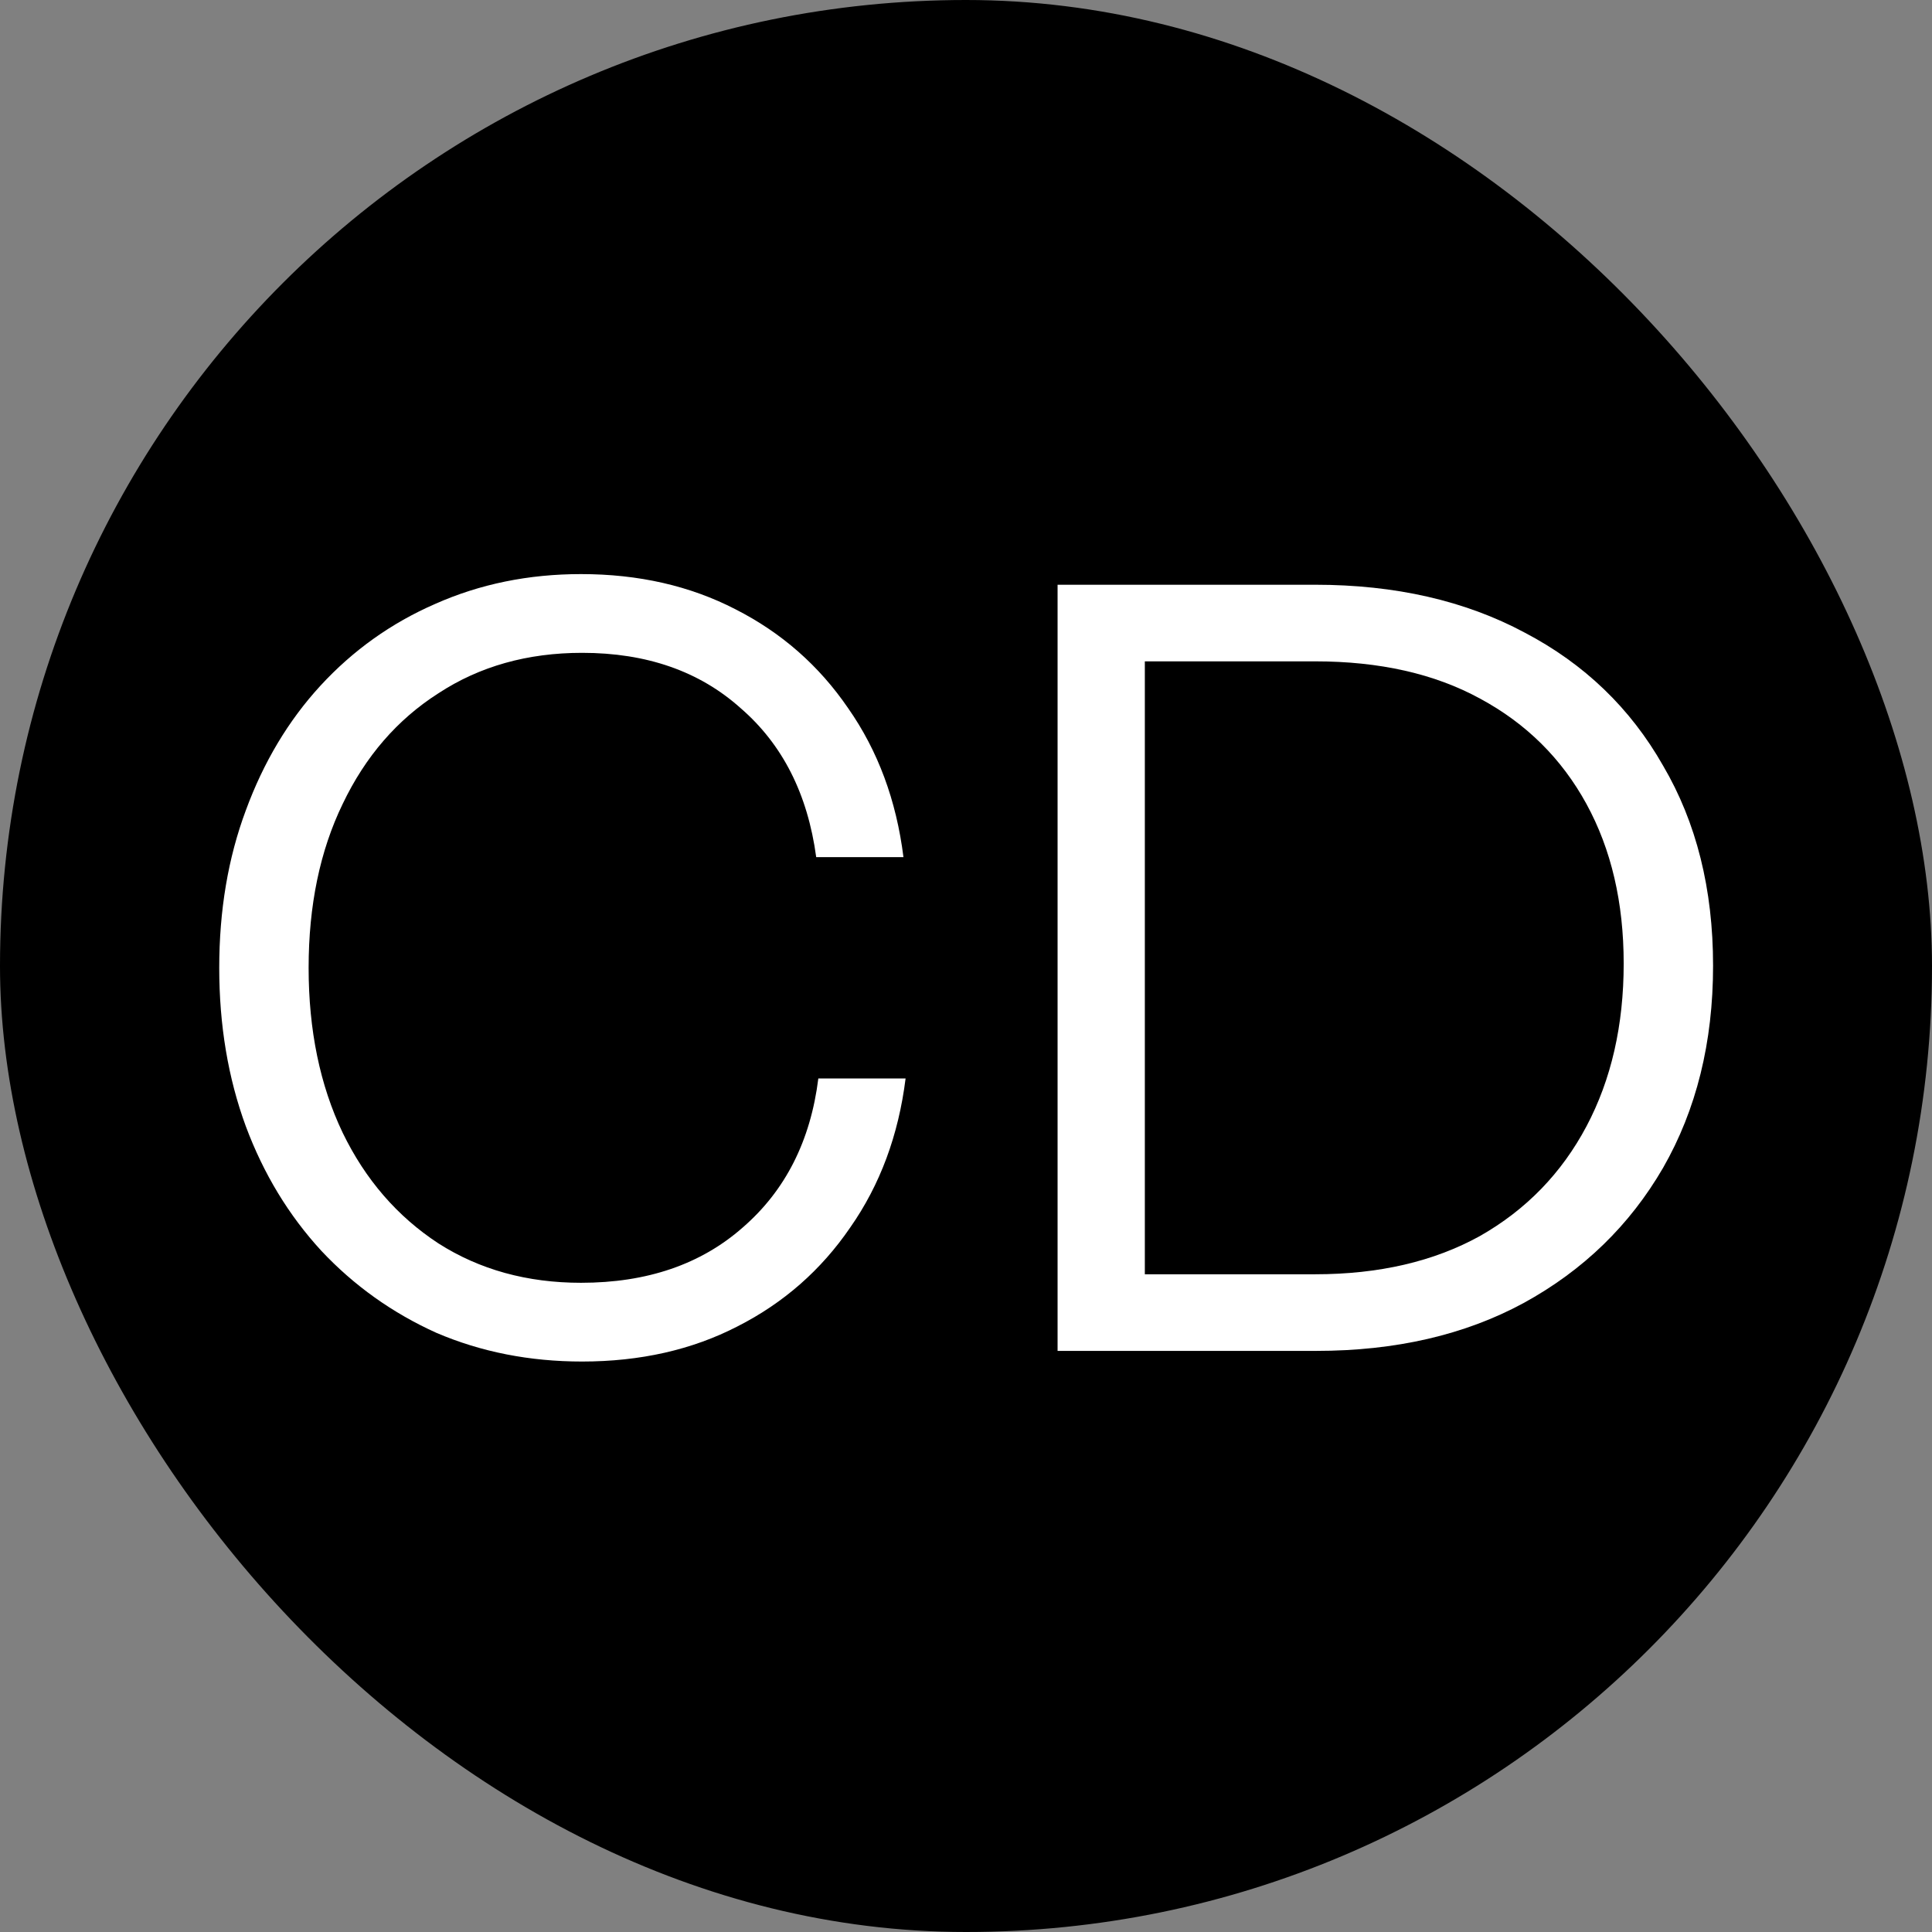
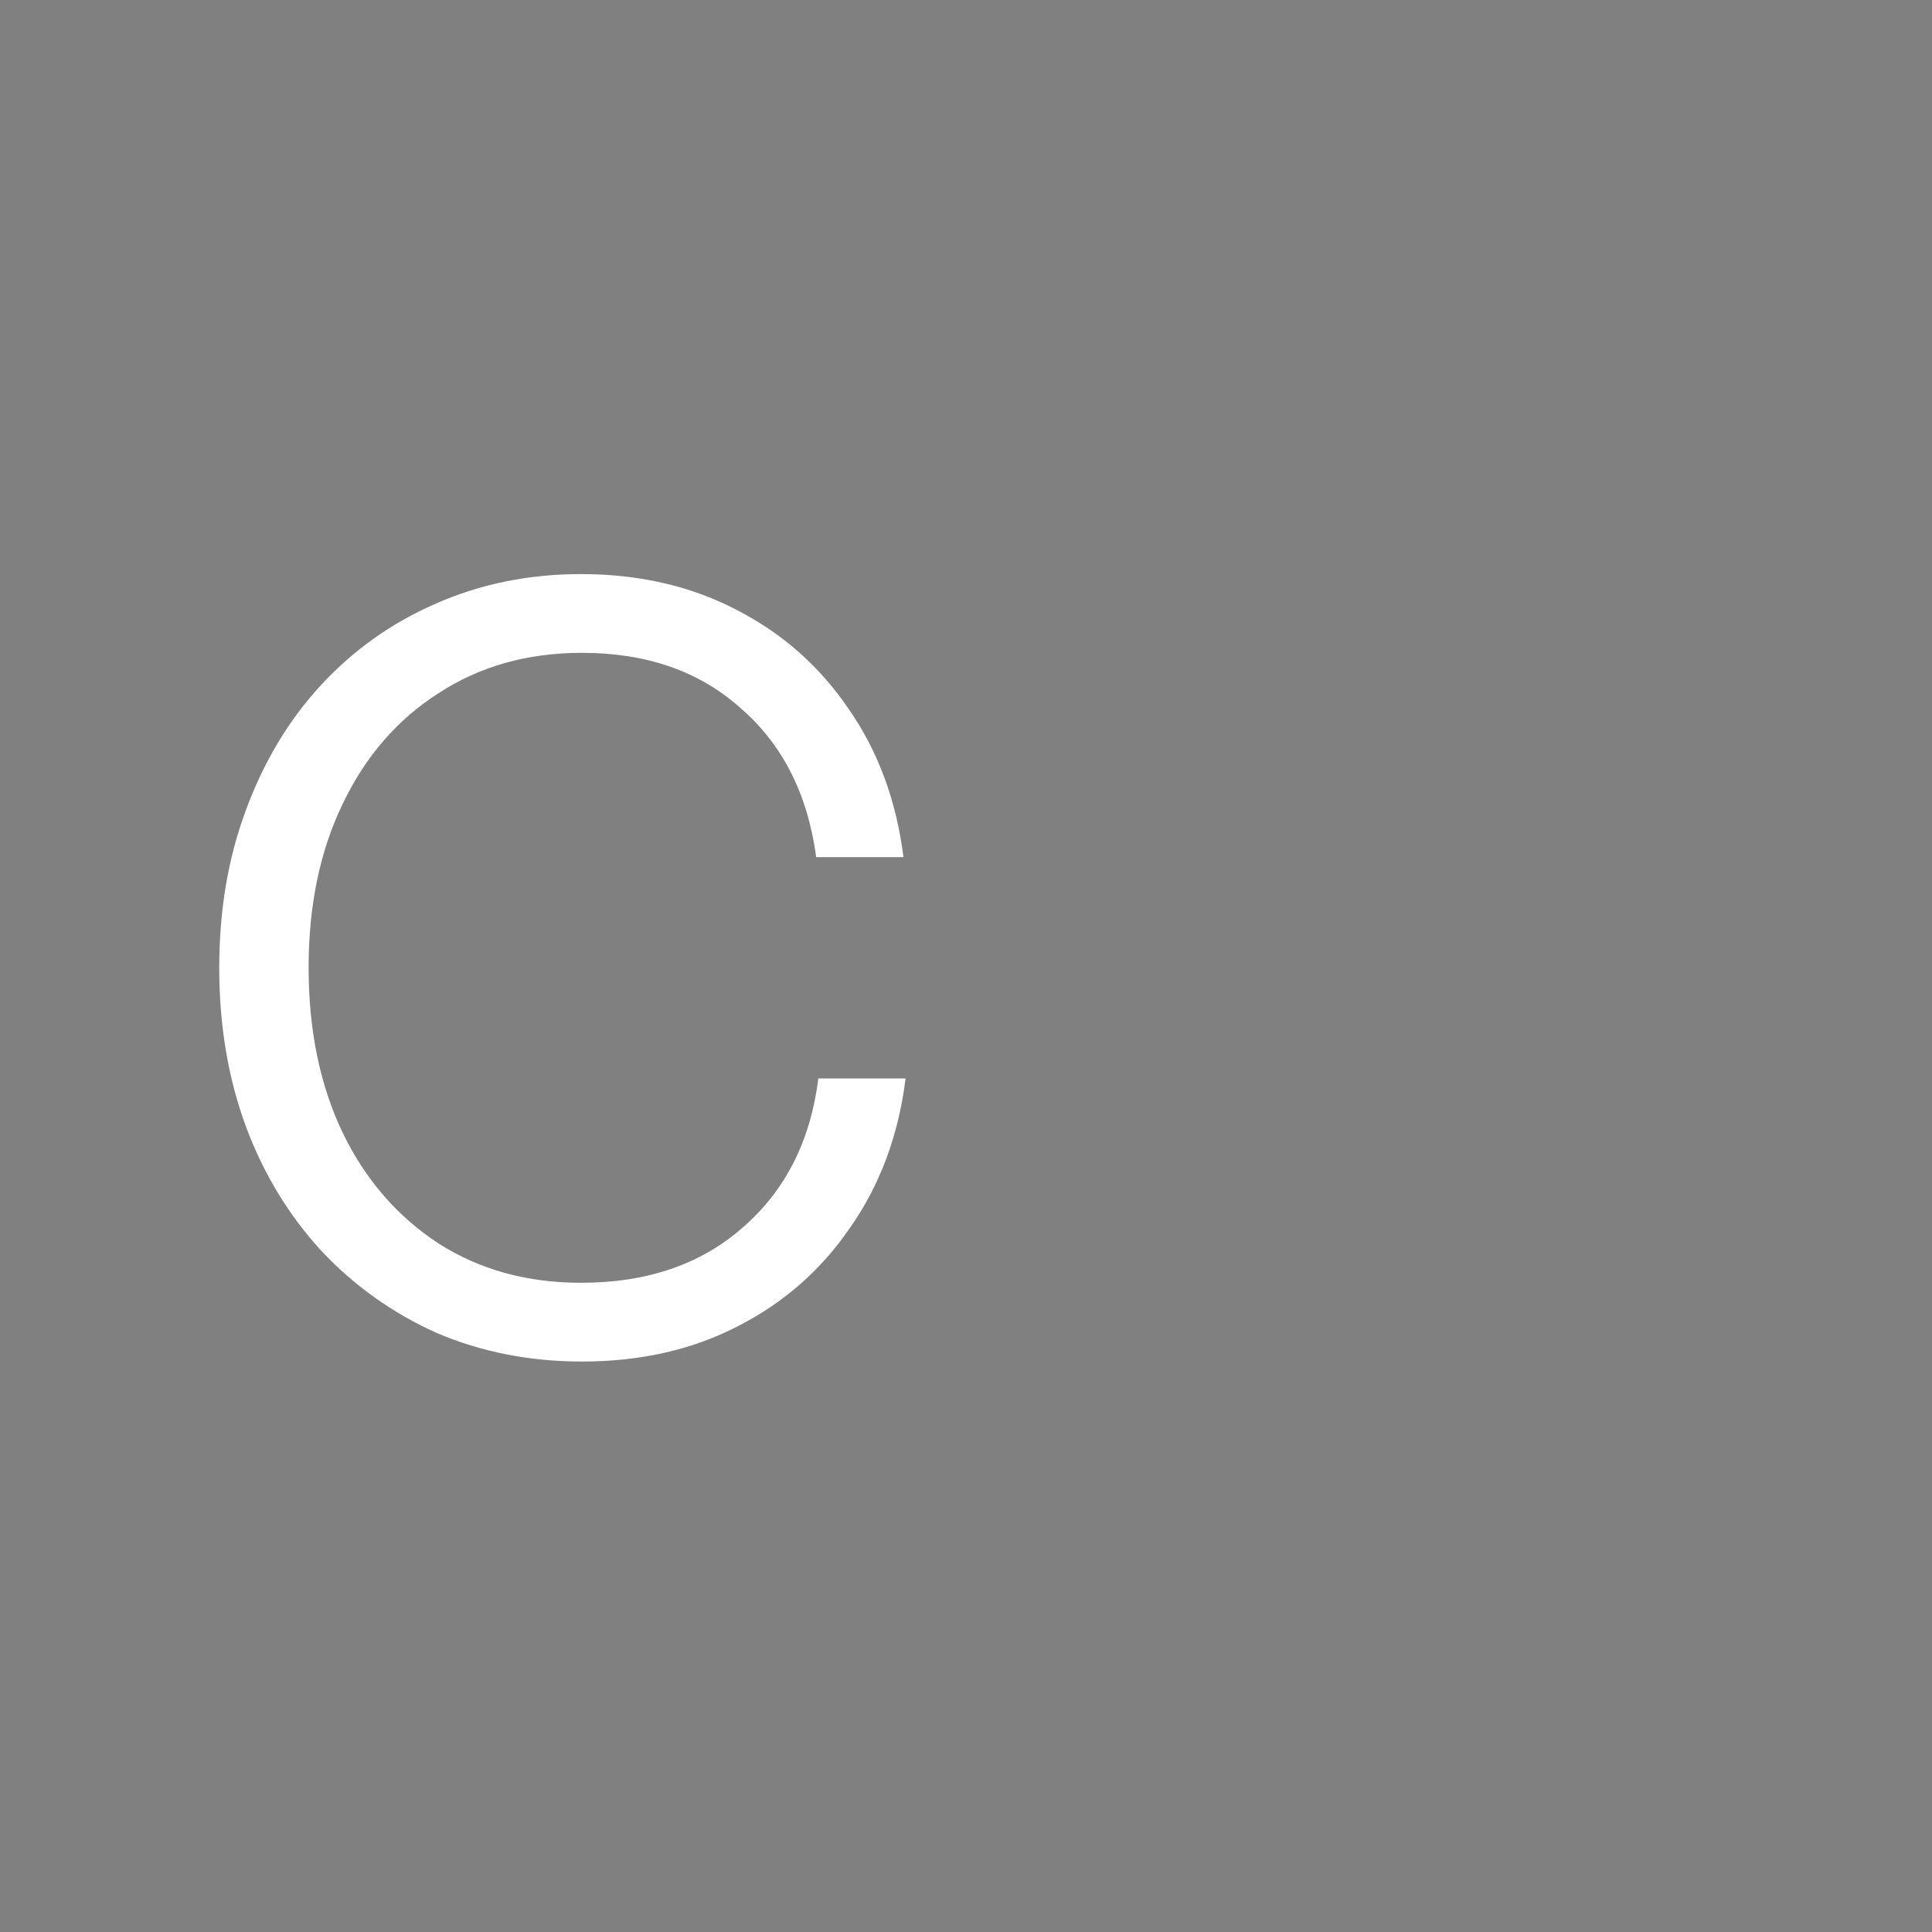
<svg xmlns="http://www.w3.org/2000/svg" width="256" height="256" viewBox="0 0 256 256" fill="none">
  <rect x="0" y="0" width="256" height="256" fill="#808080" stroke="none" />
-   <rect width="256" height="256" rx="128" fill="black" />
-   <path d="M147.044 179V168.848H174.257C182.717 168.848 190.002 167.156 196.112 163.772C202.222 160.294 206.922 155.453 210.212 149.249C213.502 143.045 215.147 135.854 215.147 127.676C215.147 119.592 213.502 112.542 210.212 106.526C206.922 100.51 202.222 95.858 196.112 92.567C190.096 89.278 182.811 87.632 174.257 87.632H147.044V77.481H174.257C184.879 77.481 194.138 79.596 202.034 83.826C209.93 87.962 216.04 93.837 220.364 101.45C224.782 108.97 226.991 117.806 226.991 127.958C226.991 138.11 224.782 147.04 220.364 154.748C215.946 162.362 209.789 168.331 201.893 172.655C194.091 176.885 184.926 179 174.398 179H147.044ZM140.135 179V77.481H151.697V179H140.135Z" fill="white" />
  <path d="M77.131 180.41C70.175 180.41 63.736 179.141 57.814 176.603C51.986 173.971 46.91 170.352 42.586 165.746C38.262 161.046 34.925 155.547 32.575 149.249C30.225 142.857 29.05 135.854 29.05 128.24C29.05 120.626 30.225 113.67 32.575 107.372C34.925 100.98 38.215 95.481 42.445 90.875C46.769 86.175 51.845 82.556 57.673 80.018C63.595 77.386 70.034 76.07 76.99 76.07C84.604 76.07 91.419 77.621 97.435 80.723C103.545 83.825 108.527 88.196 112.381 93.836C116.329 99.476 118.773 106.056 119.713 113.576H108.151C107.023 105.21 103.686 98.63 98.14 93.836C92.688 88.948 85.685 86.504 77.131 86.504C69.893 86.504 63.548 88.29 58.096 91.862C52.644 95.34 48.414 100.228 45.406 106.526C42.398 112.73 40.894 119.968 40.894 128.24C40.894 136.512 42.398 143.797 45.406 150.095C48.414 156.299 52.644 161.187 58.096 164.759C63.548 168.237 69.846 169.976 76.99 169.976C85.732 169.976 92.876 167.532 98.422 162.644C104.062 157.756 107.399 151.176 108.433 142.904H119.995C119.055 150.424 116.611 157.004 112.663 162.644C108.809 168.284 103.827 172.655 97.717 175.757C91.701 178.859 84.839 180.41 77.131 180.41Z" fill="white" />
</svg>